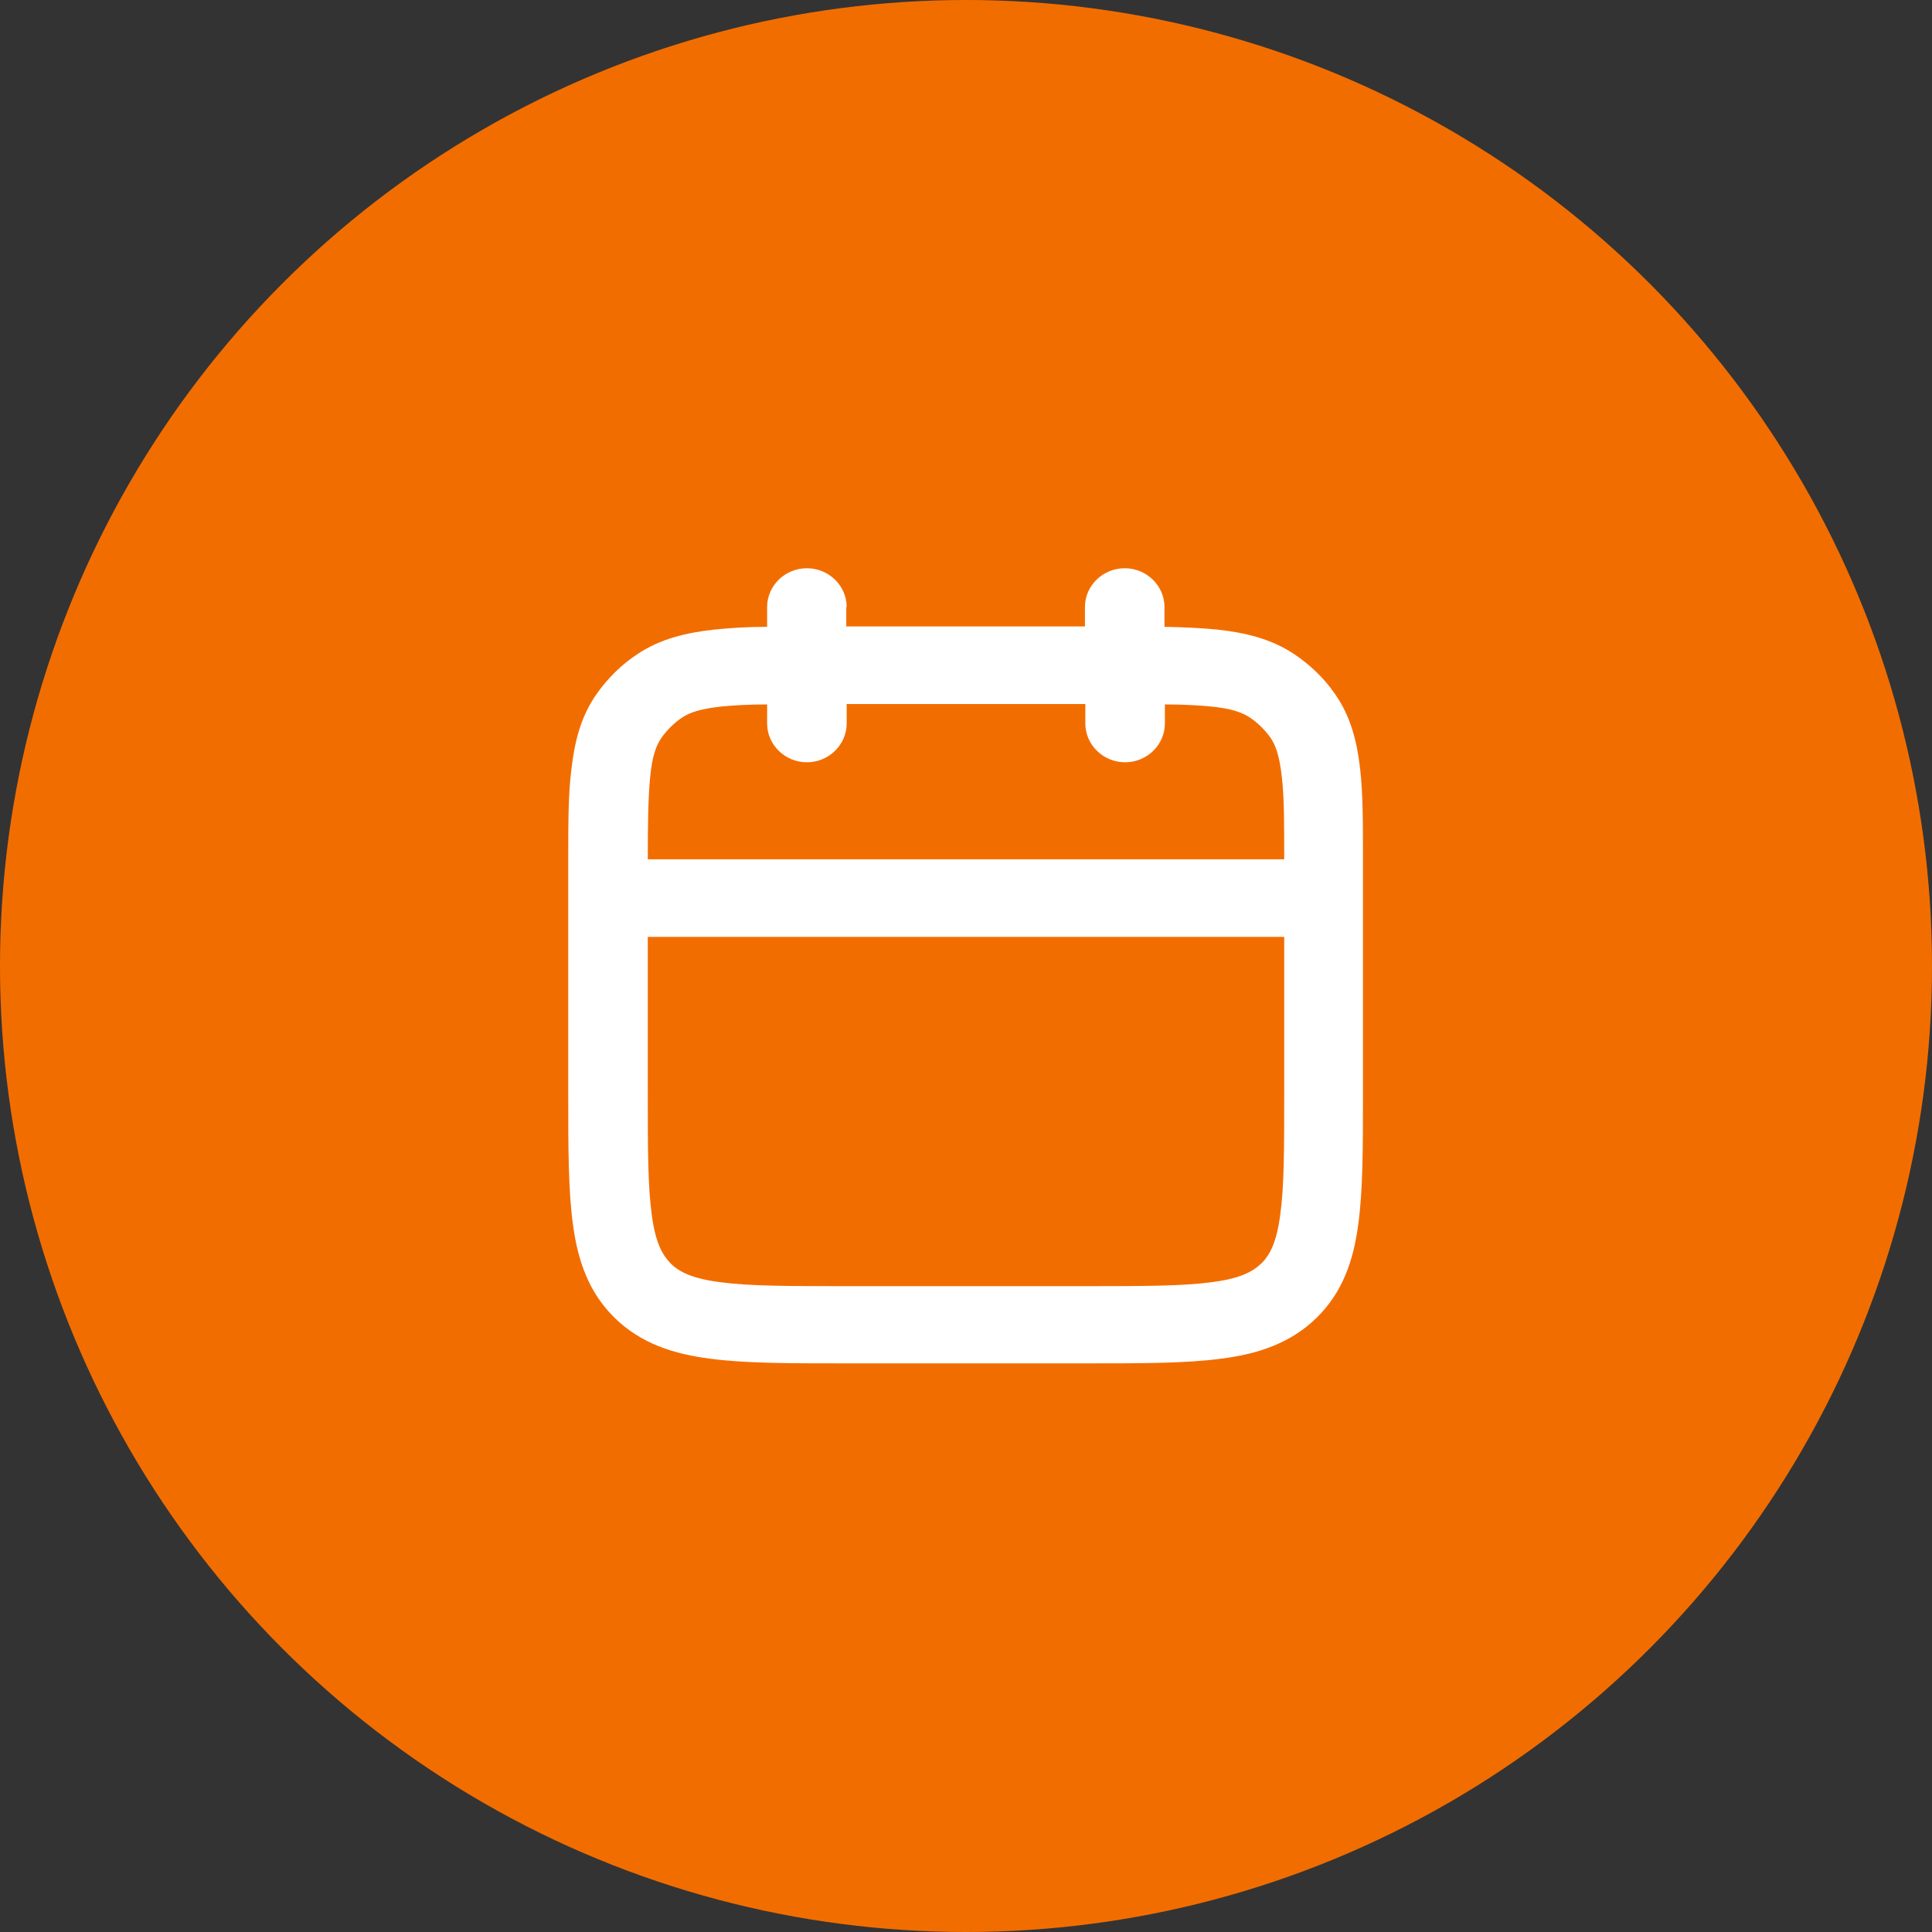
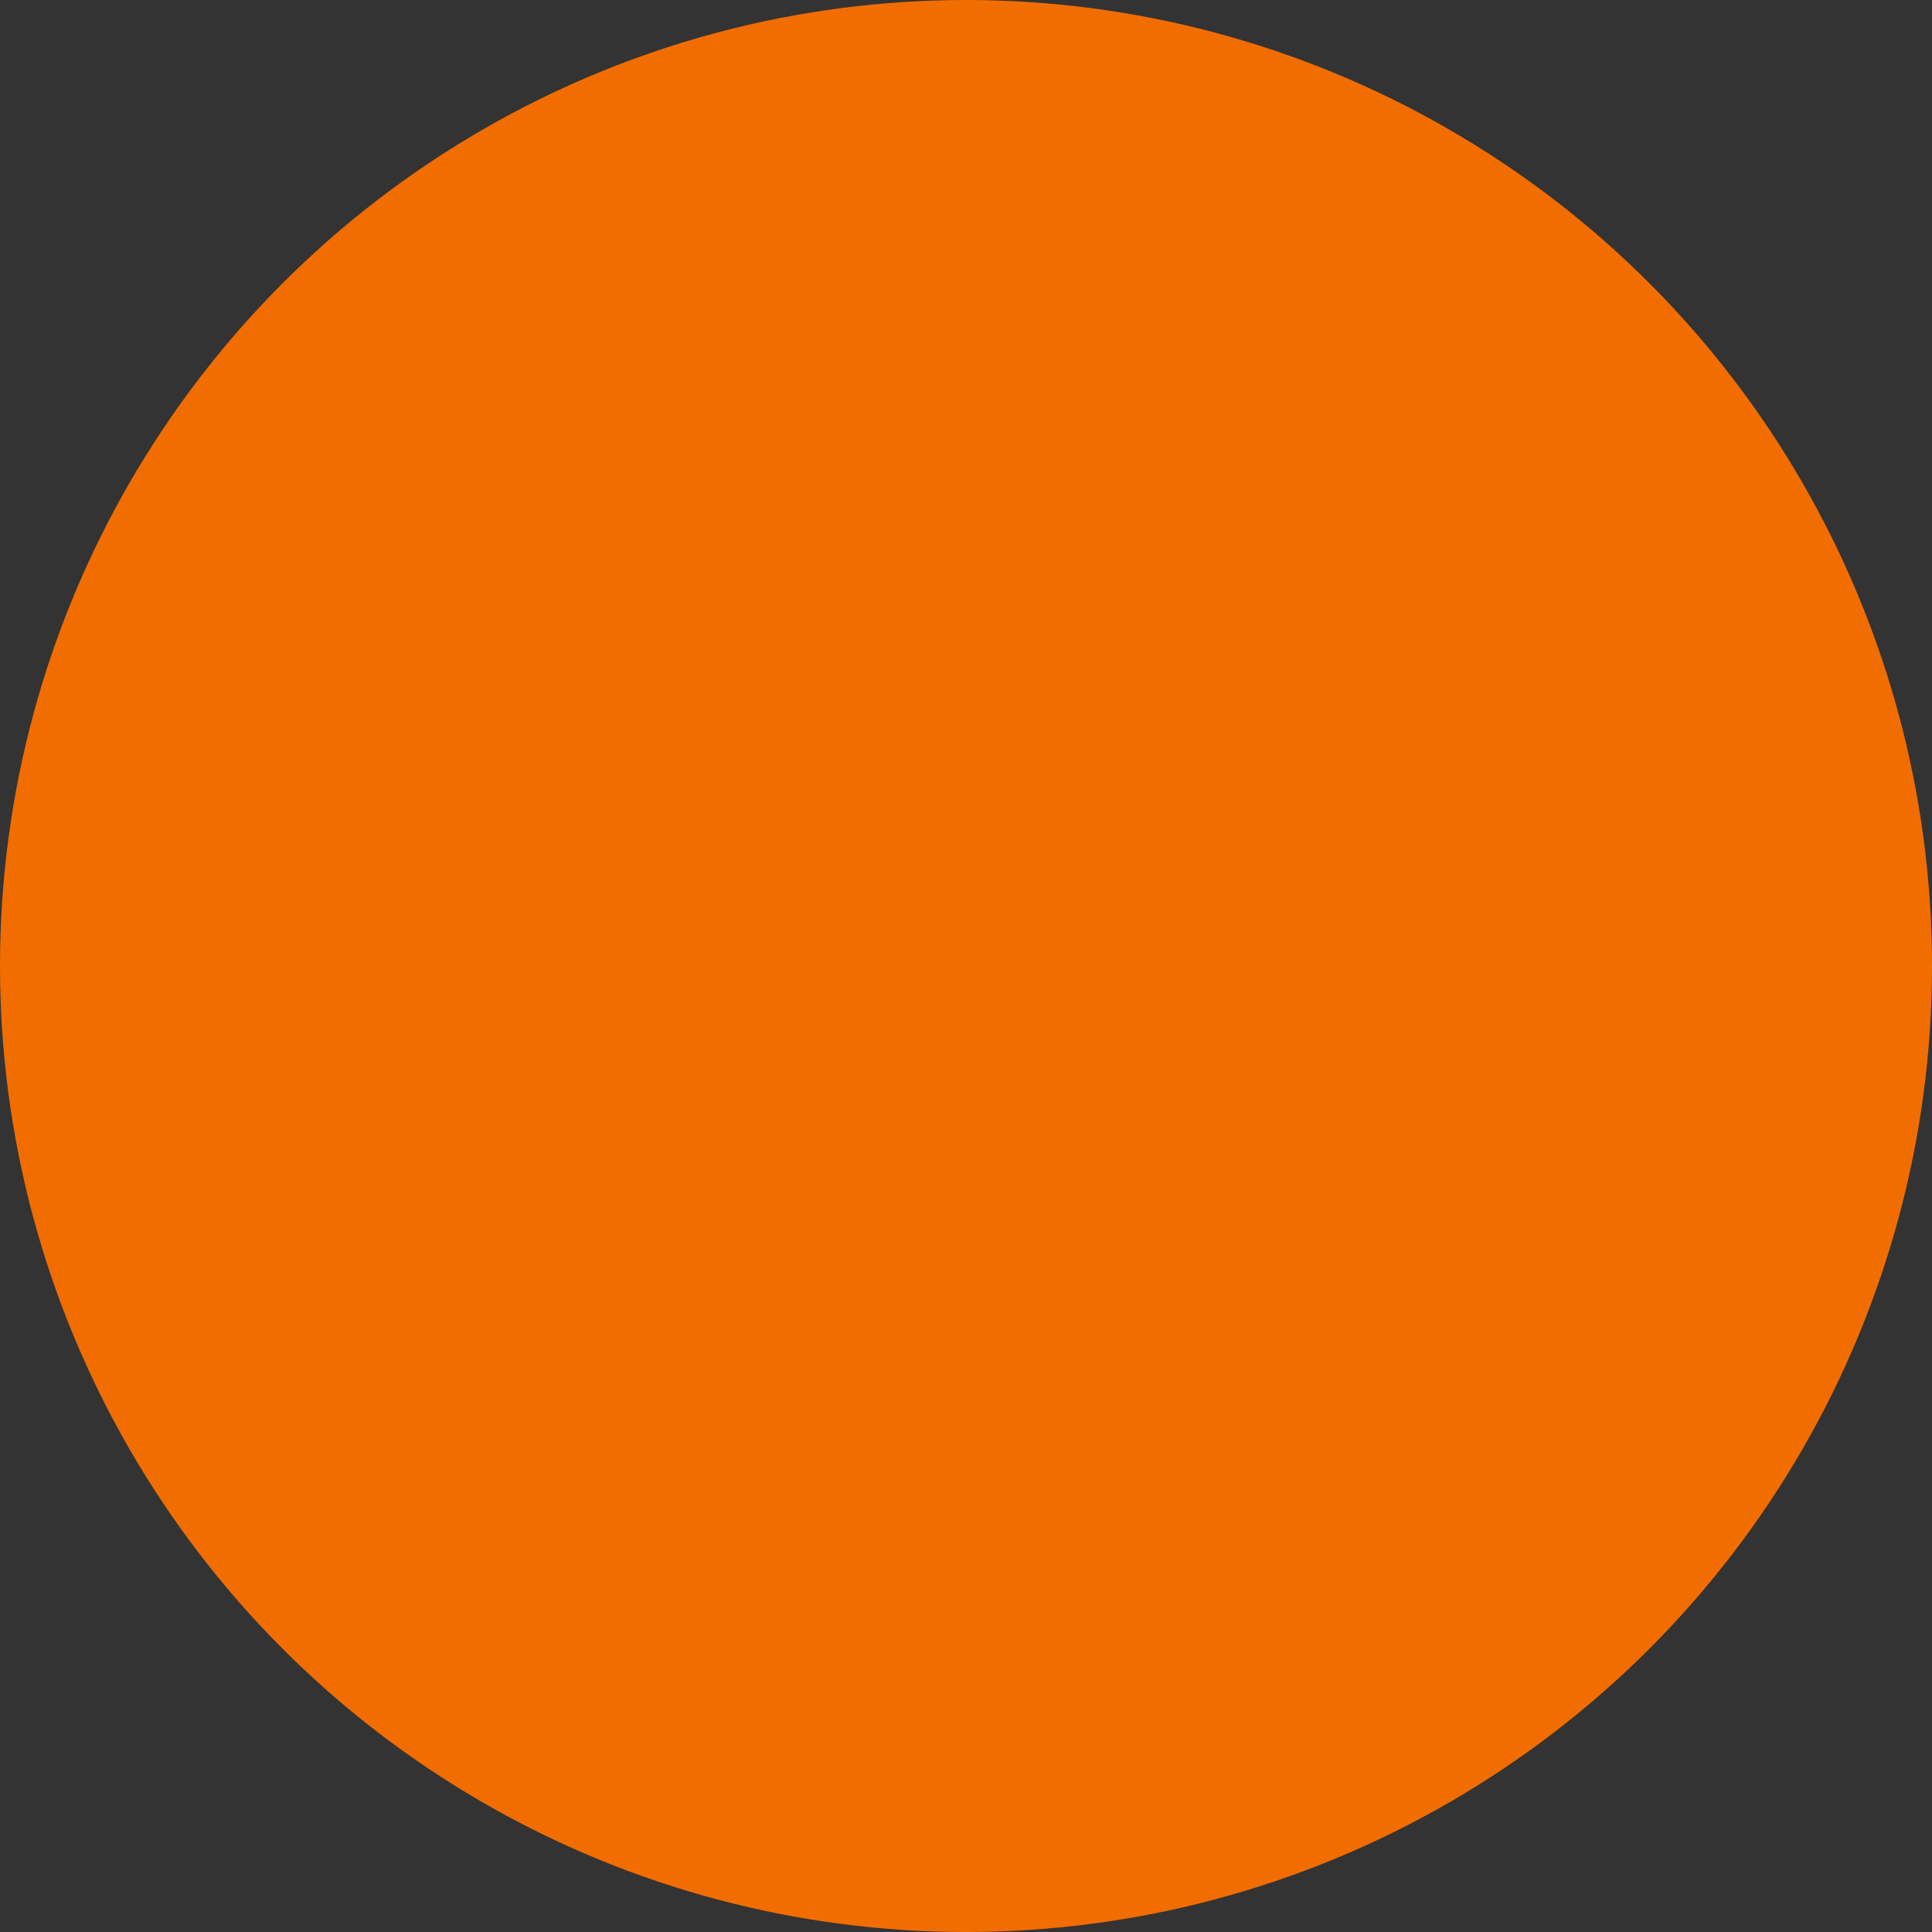
<svg xmlns="http://www.w3.org/2000/svg" width="34" height="34" viewBox="0 0 34 34" fill="none">
  <rect x="0" y="0" width="34" height="34" fill="#333333" stroke="none" />
  <circle cx="17" cy="17" r="17" fill="#F26D00" />
  <g cliPath="url(#clip0_344_1539)">
-     <path fill-rule="evenodd" clip-rule="evenodd" d="M14.9 10.683C14.9 10.307 14.585 10 14.2 10C13.815 10 13.5 10.307 13.5 10.683V11.031C13.15 11.031 12.842 11.052 12.576 11.079C12.072 11.134 11.617 11.243 11.211 11.516C10.931 11.7 10.693 11.94 10.504 12.206C10.224 12.602 10.112 13.046 10.056 13.538C10 13.968 10 14.494 10 15.122V15.224C10 15.224 10 15.272 10 15.3V19.267C10 20.189 10 20.954 10.084 21.555C10.168 22.19 10.364 22.75 10.819 23.194C11.281 23.645 11.855 23.829 12.499 23.911C13.115 23.993 13.899 23.993 14.844 23.993H19.142C20.087 23.993 20.871 23.993 21.487 23.911C22.138 23.829 22.712 23.638 23.167 23.194C23.629 22.743 23.818 22.183 23.902 21.555C23.986 20.954 23.986 20.189 23.986 19.267V15.122C23.986 14.494 23.986 13.968 23.937 13.538C23.881 13.046 23.769 12.602 23.489 12.206C23.3 11.933 23.055 11.7 22.782 11.516C22.376 11.243 21.921 11.134 21.417 11.079C21.144 11.052 20.836 11.038 20.493 11.031V10.683C20.493 10.307 20.178 10 19.793 10C19.408 10 19.093 10.307 19.093 10.683V11.024H14.893V10.683H14.9ZM22.6 15.122C22.6 14.48 22.6 14.029 22.558 13.674C22.516 13.292 22.446 13.107 22.355 12.978C22.257 12.841 22.138 12.725 21.998 12.629C21.865 12.54 21.669 12.465 21.284 12.431C21.067 12.411 20.815 12.397 20.5 12.397V12.732C20.5 13.107 20.185 13.415 19.8 13.415C19.415 13.415 19.1 13.107 19.1 12.732V12.39H14.9V12.732C14.9 13.107 14.585 13.415 14.2 13.415C13.815 13.415 13.5 13.107 13.5 12.732V12.397C13.192 12.397 12.933 12.411 12.716 12.431C12.324 12.472 12.135 12.54 12.002 12.629C11.862 12.725 11.743 12.841 11.645 12.978C11.554 13.107 11.477 13.292 11.442 13.674C11.407 14.029 11.4 14.48 11.4 15.122H22.6ZM11.4 16.488V19.22C11.4 20.203 11.4 20.872 11.47 21.378C11.533 21.862 11.652 22.081 11.806 22.238C11.96 22.388 12.191 22.504 12.688 22.566C13.199 22.634 13.892 22.634 14.9 22.634H19.1C20.108 22.634 20.794 22.634 21.312 22.566C21.809 22.504 22.033 22.388 22.194 22.238C22.348 22.088 22.467 21.862 22.53 21.378C22.6 20.879 22.6 20.203 22.6 19.22V16.488H11.4Z" fill="white" />
-   </g>
+     </g>
  <defs>
    <clipPath id="clip0_344_1539">
-       <rect width="14" height="14" fill="white" transform="translate(10 10)" />
-     </clipPath>
+       </clipPath>
  </defs>
</svg>